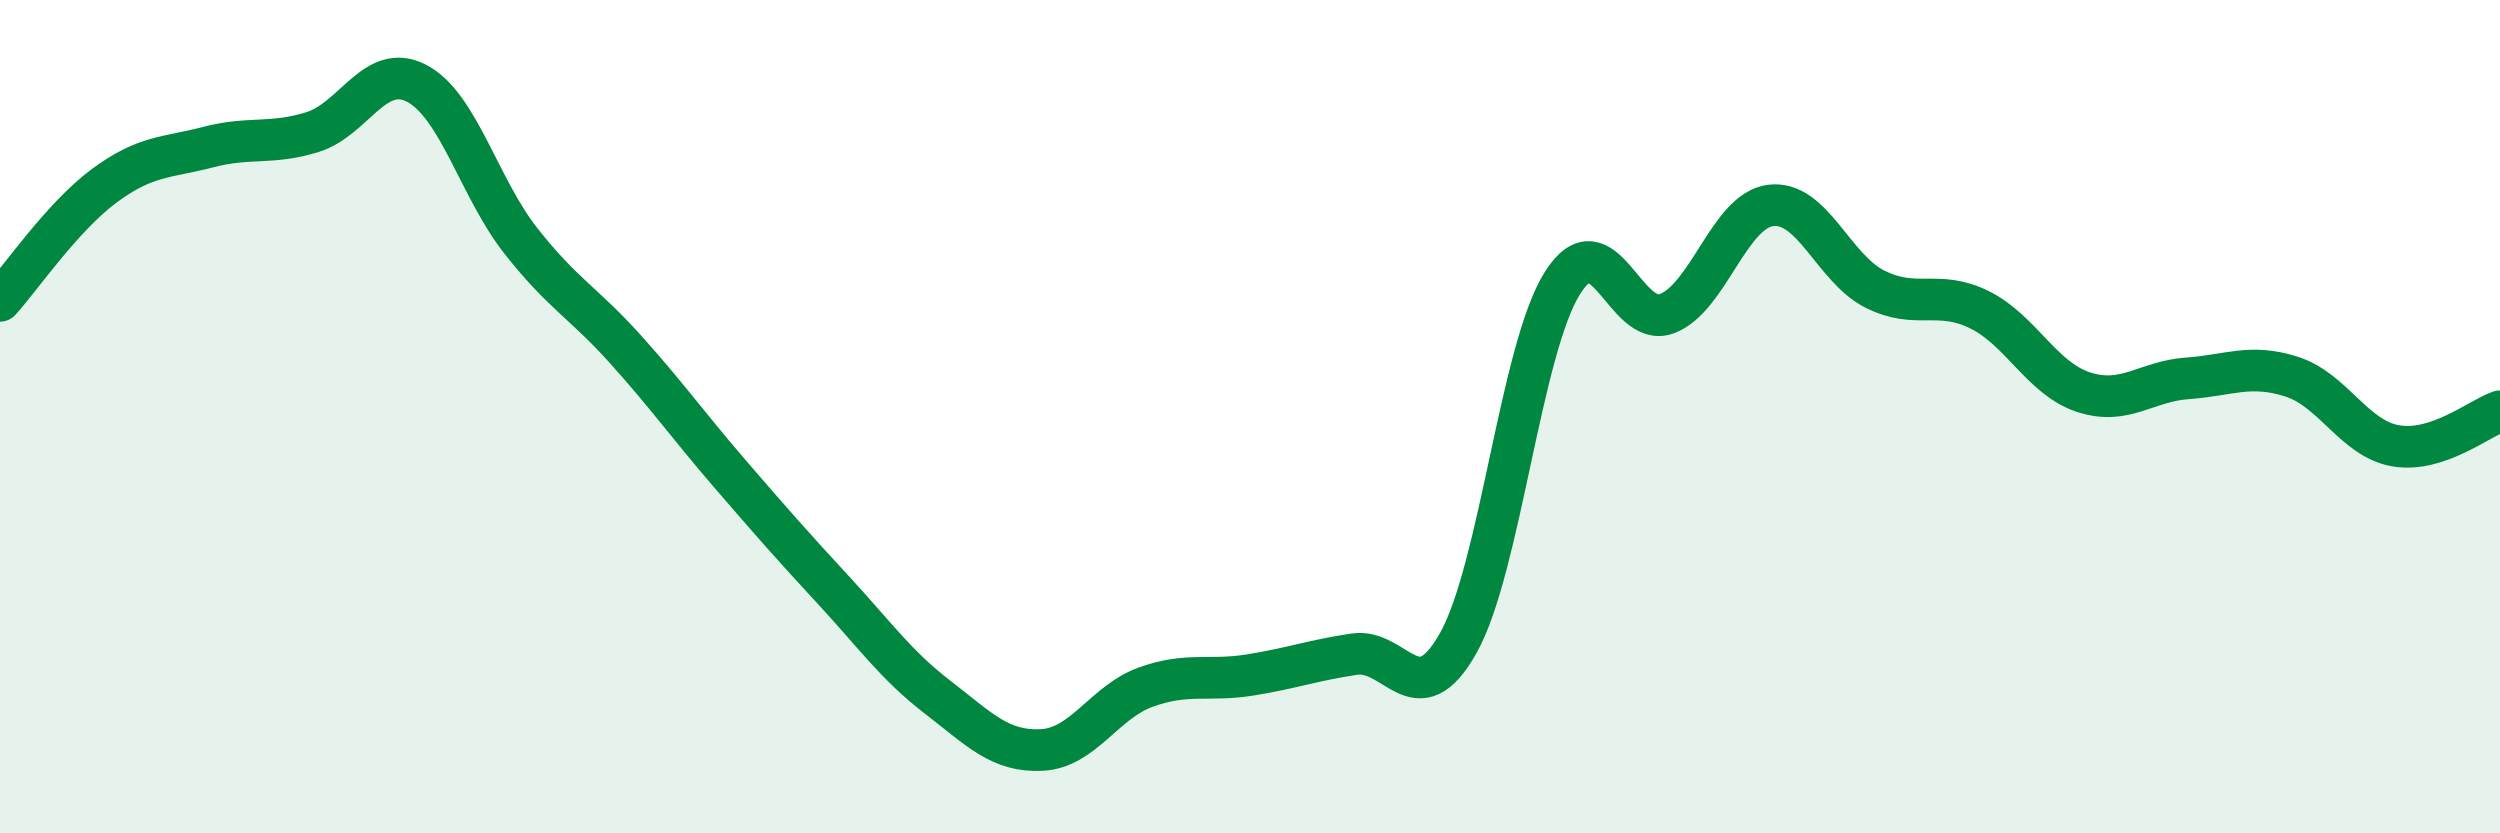
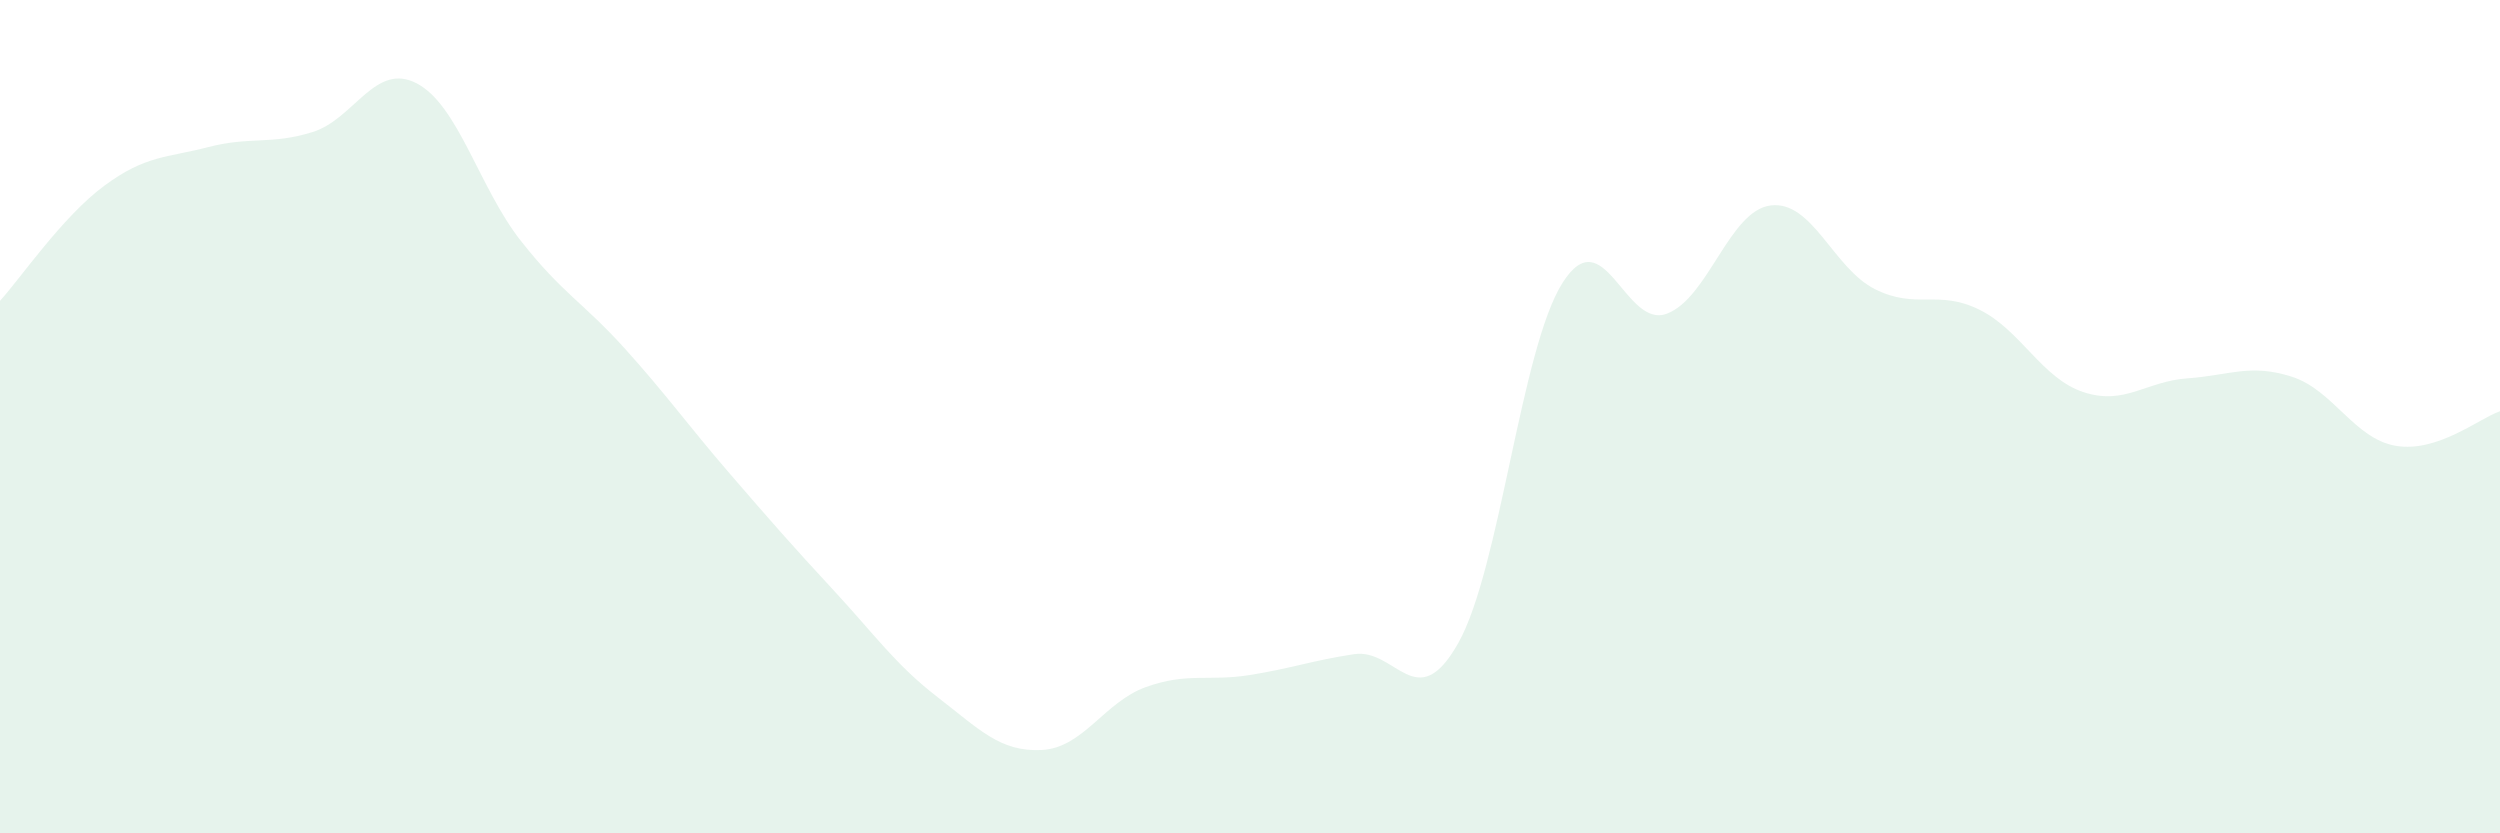
<svg xmlns="http://www.w3.org/2000/svg" width="60" height="20" viewBox="0 0 60 20">
  <path d="M 0,7.22 C 0.5,6.67 1.5,5.2 2.5,4.46 C 3.5,3.72 4,3.79 5,3.53 C 6,3.27 6.5,3.48 7.5,3.17 C 8.5,2.86 9,1.48 10,2 C 11,2.52 11.5,4.51 12.5,5.78 C 13.5,7.05 14,7.26 15,8.37 C 16,9.48 16.5,10.19 17.5,11.35 C 18.5,12.51 19,13.08 20,14.16 C 21,15.24 21.5,15.96 22.5,16.73 C 23.5,17.5 24,18.05 25,18 C 26,17.95 26.5,16.85 27.5,16.49 C 28.5,16.13 29,16.36 30,16.2 C 31,16.04 31.5,15.85 32.5,15.7 C 33.5,15.55 34,17.21 35,15.43 C 36,13.65 36.5,8.37 37.5,6.79 C 38.5,5.21 39,7.9 40,7.53 C 41,7.16 41.5,5.05 42.5,4.93 C 43.5,4.81 44,6.44 45,6.94 C 46,7.44 46.5,6.94 47.5,7.43 C 48.5,7.92 49,9.08 50,9.41 C 51,9.74 51.5,9.15 52.5,9.08 C 53.5,9.01 54,8.72 55,9.04 C 56,9.36 56.5,10.53 57.5,10.7 C 58.5,10.87 59.5,10.04 60,9.87L60 20L0 20Z" fill="#008740" opacity="0.1" stroke-linecap="round" stroke-linejoin="round" />
-   <path d="M 0,7.22 C 0.5,6.67 1.5,5.2 2.5,4.46 C 3.5,3.72 4,3.79 5,3.53 C 6,3.27 6.5,3.48 7.5,3.17 C 8.5,2.86 9,1.48 10,2 C 11,2.52 11.5,4.51 12.5,5.78 C 13.5,7.05 14,7.26 15,8.37 C 16,9.48 16.5,10.19 17.5,11.35 C 18.5,12.51 19,13.08 20,14.16 C 21,15.24 21.5,15.96 22.5,16.73 C 23.5,17.5 24,18.05 25,18 C 26,17.95 26.5,16.85 27.5,16.49 C 28.5,16.13 29,16.36 30,16.2 C 31,16.04 31.5,15.85 32.5,15.7 C 33.5,15.55 34,17.21 35,15.43 C 36,13.65 36.5,8.37 37.5,6.79 C 38.5,5.21 39,7.9 40,7.53 C 41,7.16 41.5,5.05 42.5,4.93 C 43.5,4.81 44,6.44 45,6.94 C 46,7.44 46.5,6.94 47.5,7.43 C 48.5,7.92 49,9.08 50,9.41 C 51,9.74 51.5,9.15 52.5,9.08 C 53.5,9.01 54,8.72 55,9.04 C 56,9.36 56.5,10.53 57.5,10.7 C 58.5,10.87 59.5,10.04 60,9.87" stroke="#008740" stroke-width="1" fill="none" stroke-linecap="round" stroke-linejoin="round" />
</svg>